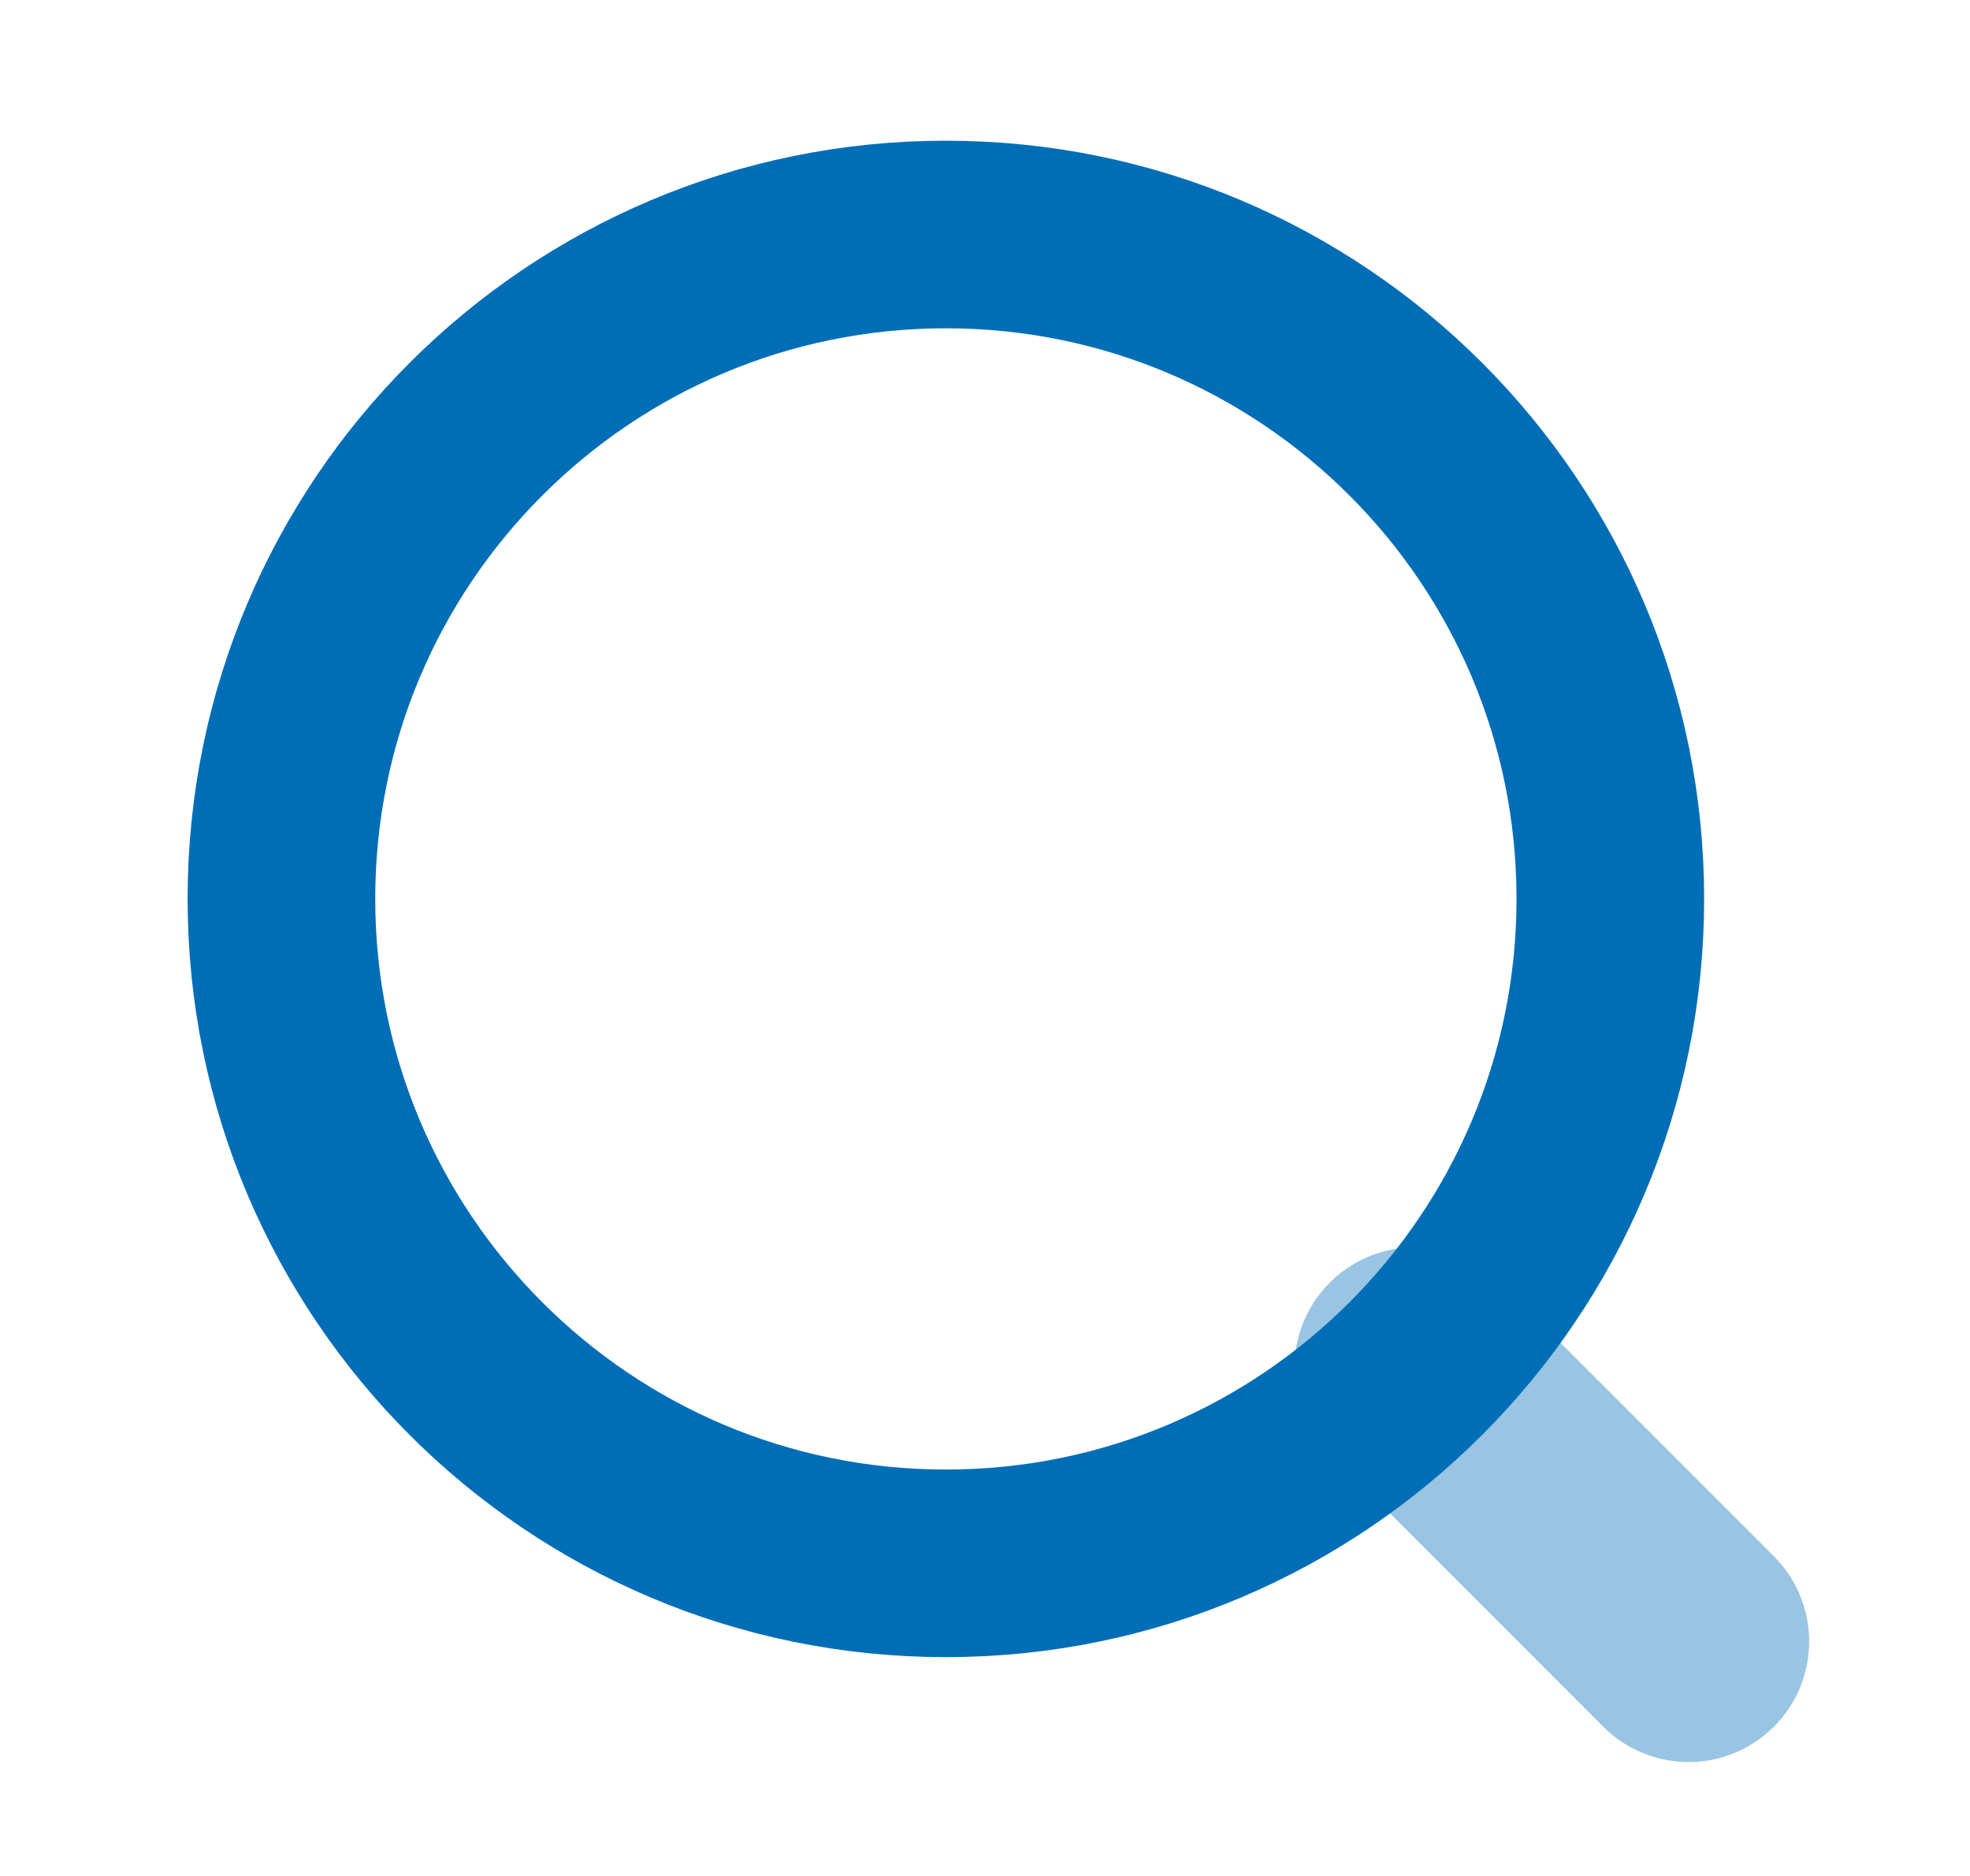
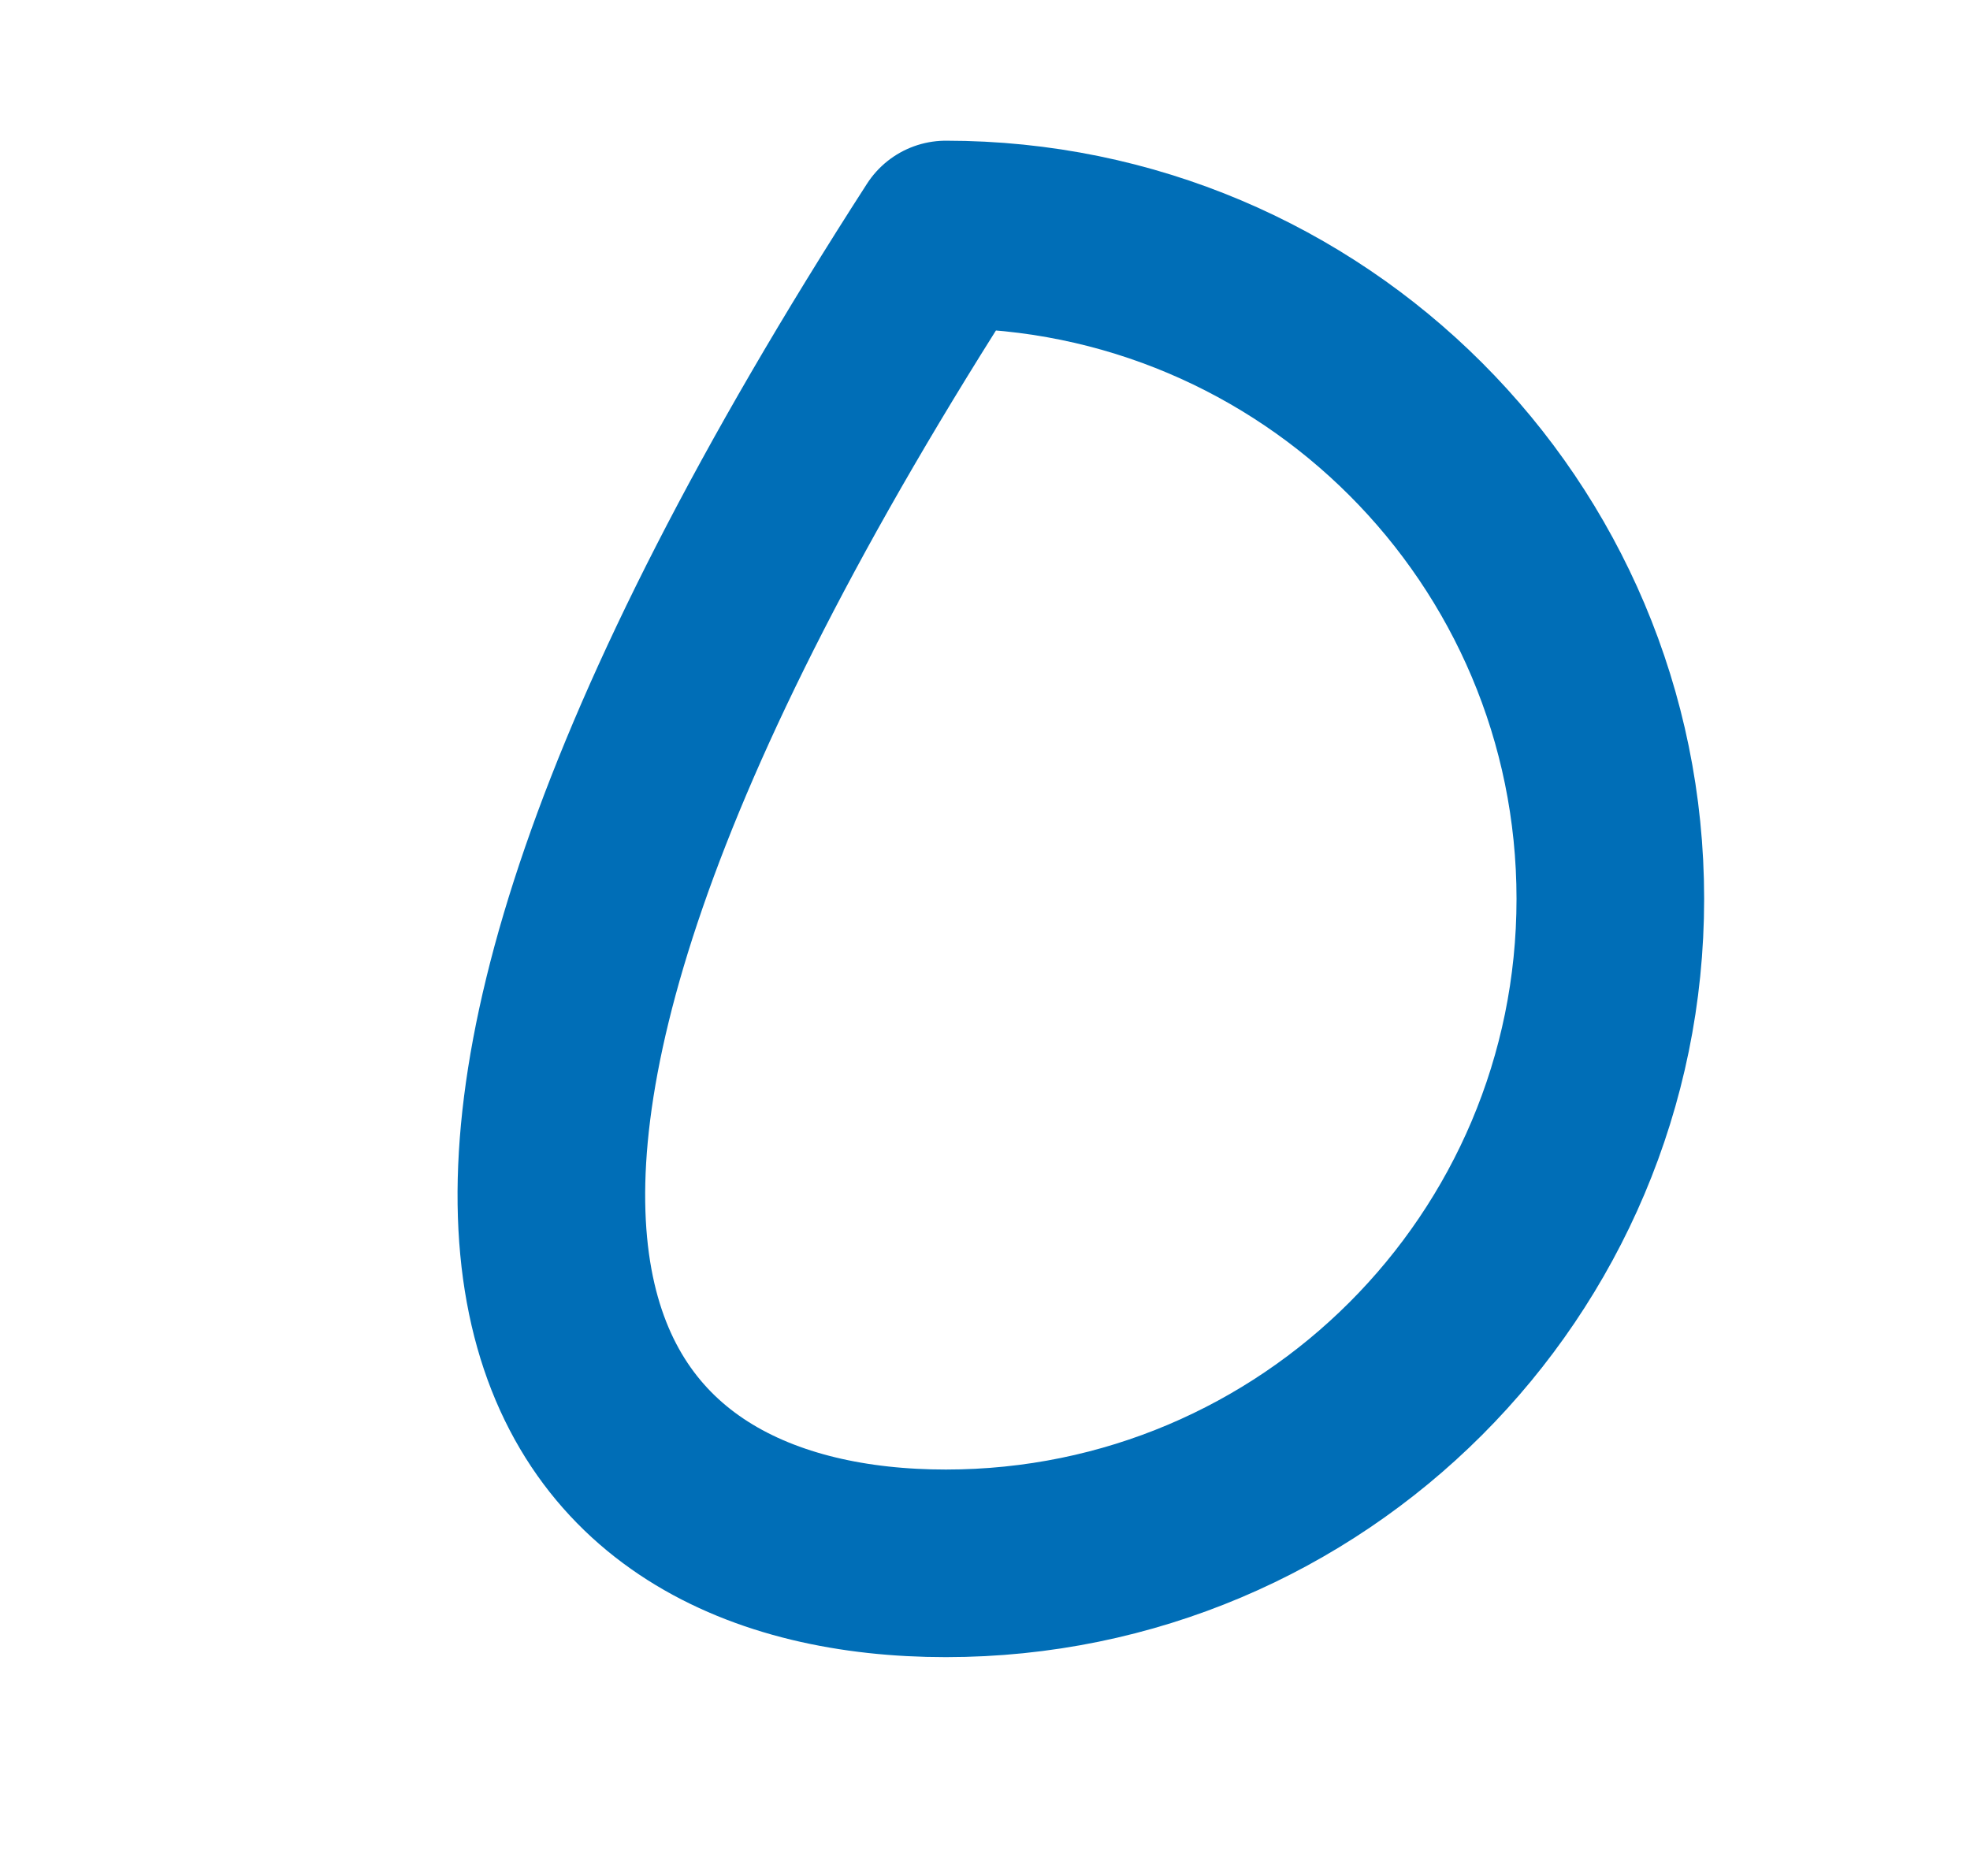
<svg xmlns="http://www.w3.org/2000/svg" width="21" height="20" viewBox="0 0 21 20" fill="none">
  <g id="search-lg">
-     <path id="Accent" opacity="0.4" d="M18 17.5L15.084 14.583" stroke="#006EB7" stroke-width="2.571" stroke-linecap="round" stroke-linejoin="round" />
-     <path id="Icon" d="M10.083 16.667C13.995 16.667 17.166 13.495 17.166 9.583C17.166 5.671 13.995 2.5 10.083 2.5C6.171 2.5 3 5.671 3 9.583C3 13.495 6.171 16.667 10.083 16.667Z" stroke="#006EB7" stroke-width="2" stroke-linecap="round" stroke-linejoin="round" />
+     <path id="Icon" d="M10.083 16.667C13.995 16.667 17.166 13.495 17.166 9.583C17.166 5.671 13.995 2.5 10.083 2.5C3 13.495 6.171 16.667 10.083 16.667Z" stroke="#006EB7" stroke-width="2" stroke-linecap="round" stroke-linejoin="round" />
  </g>
</svg>